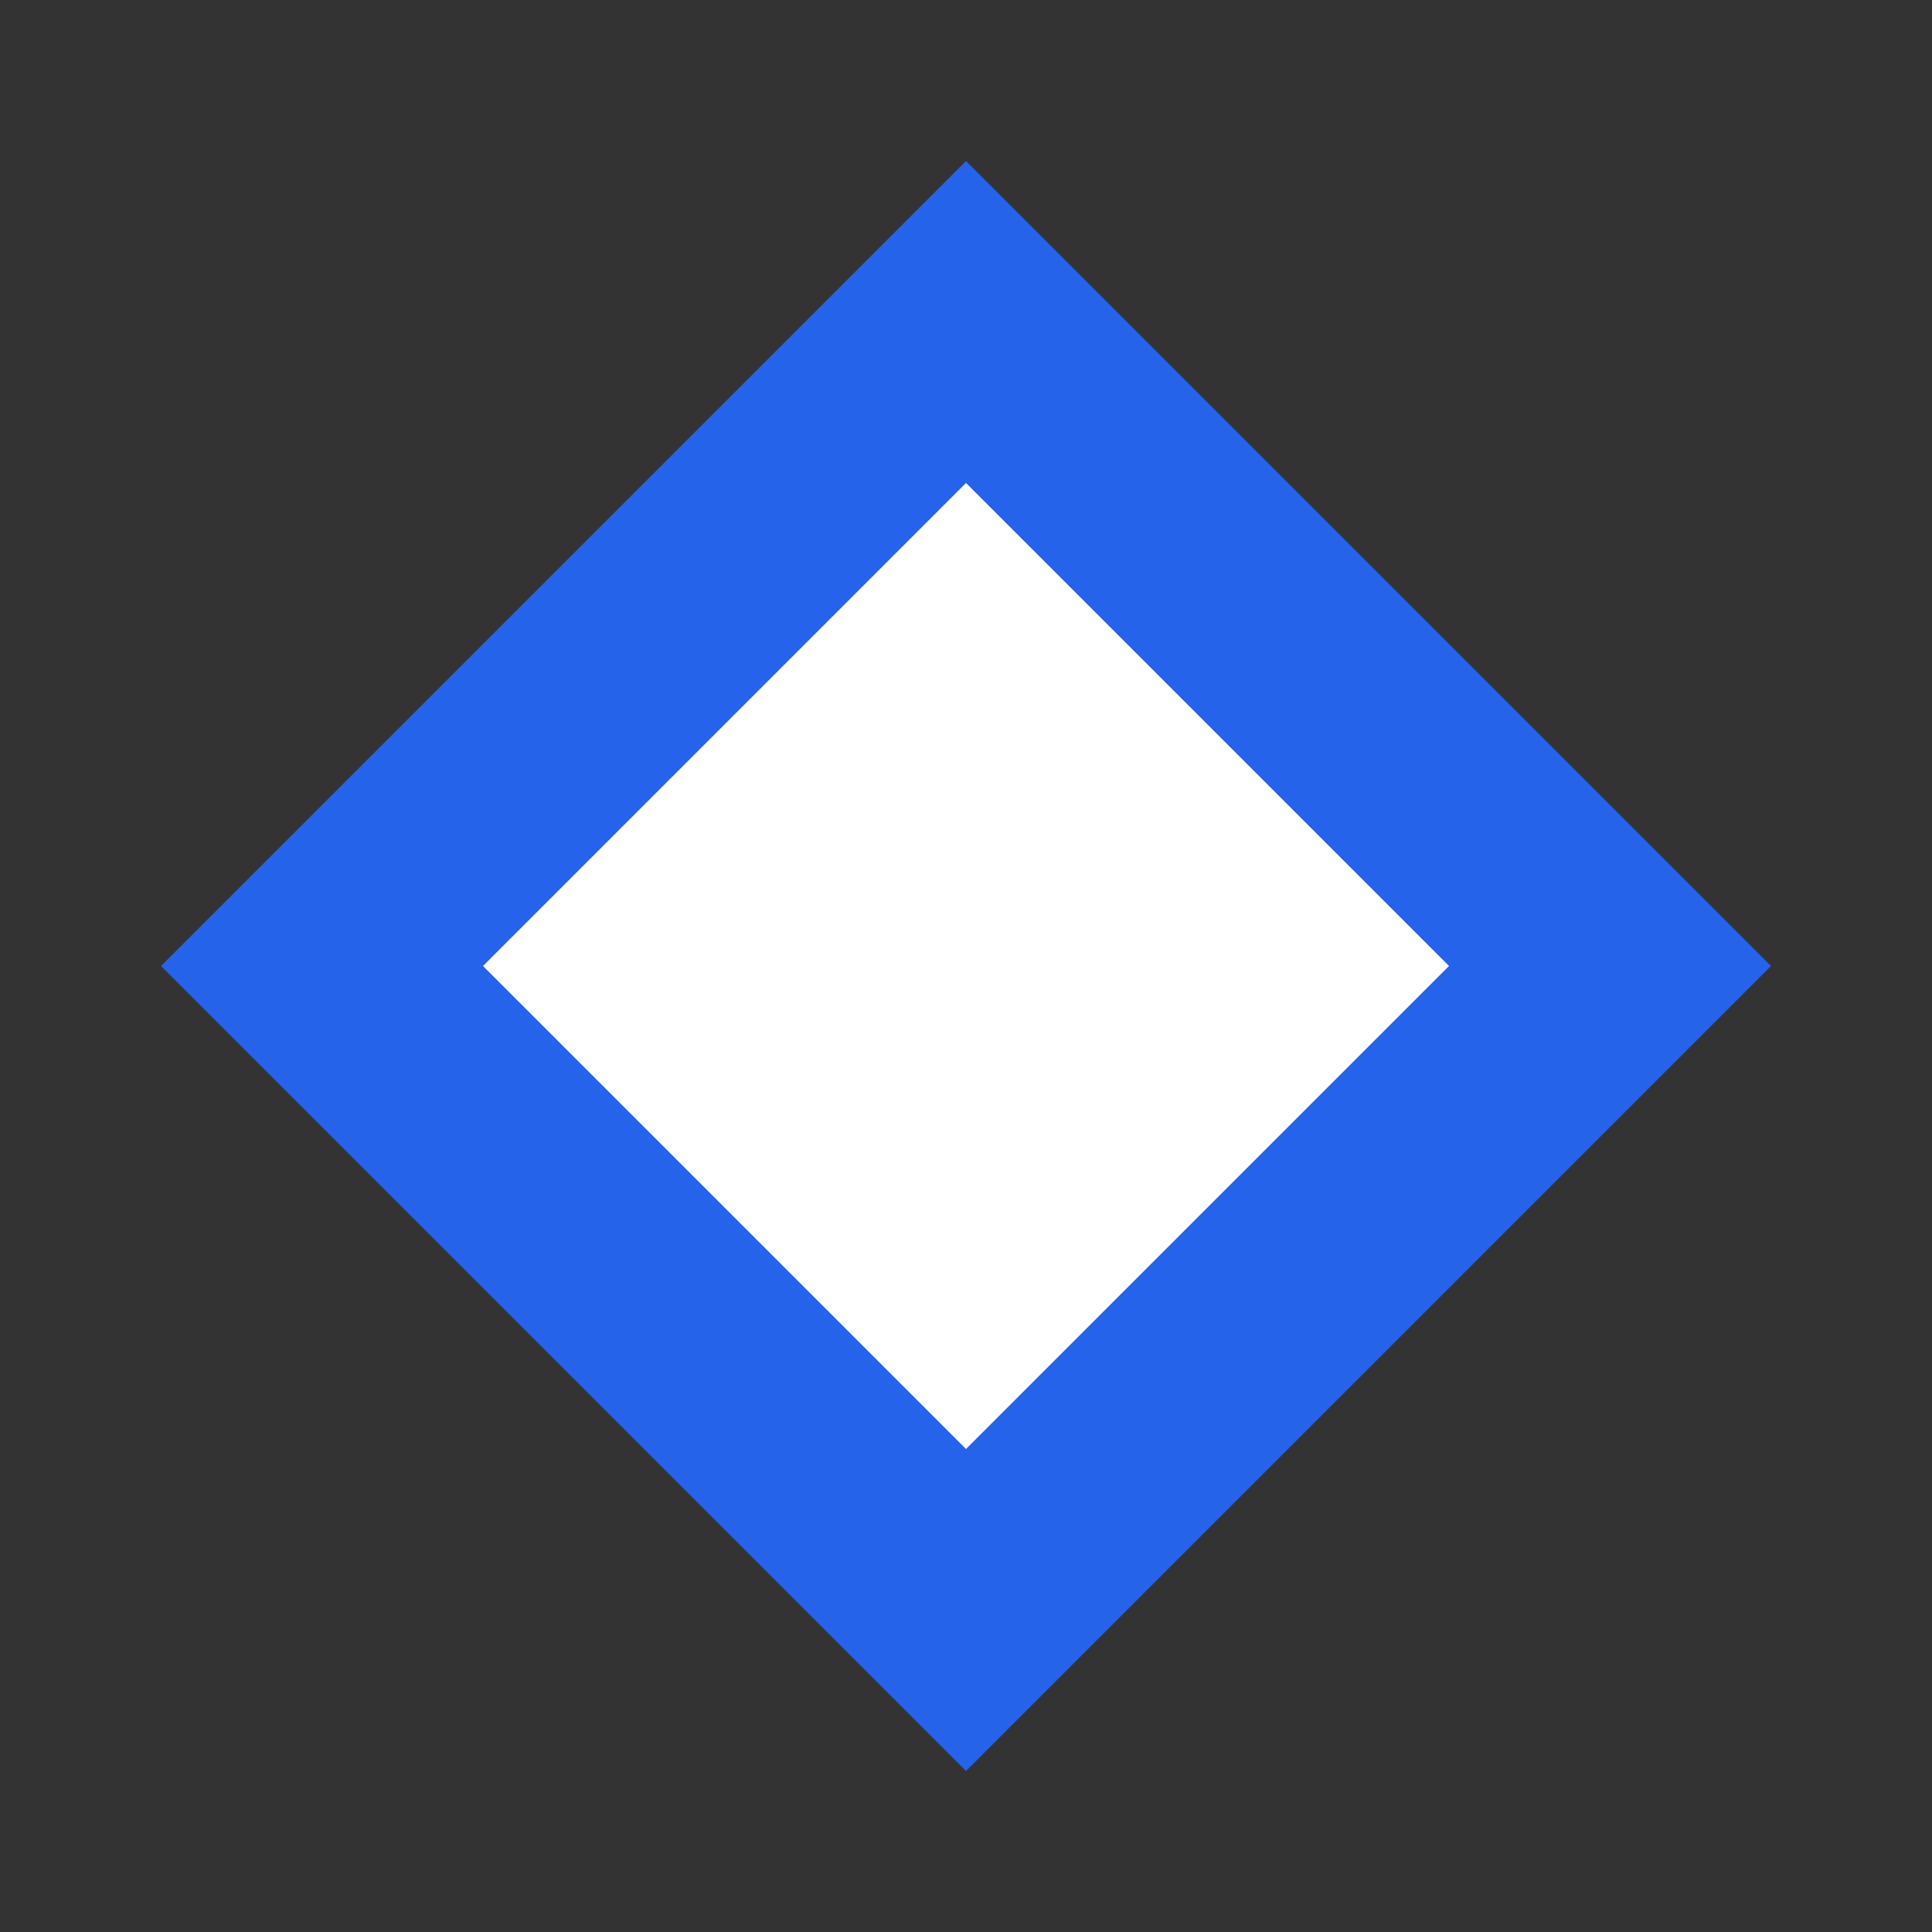
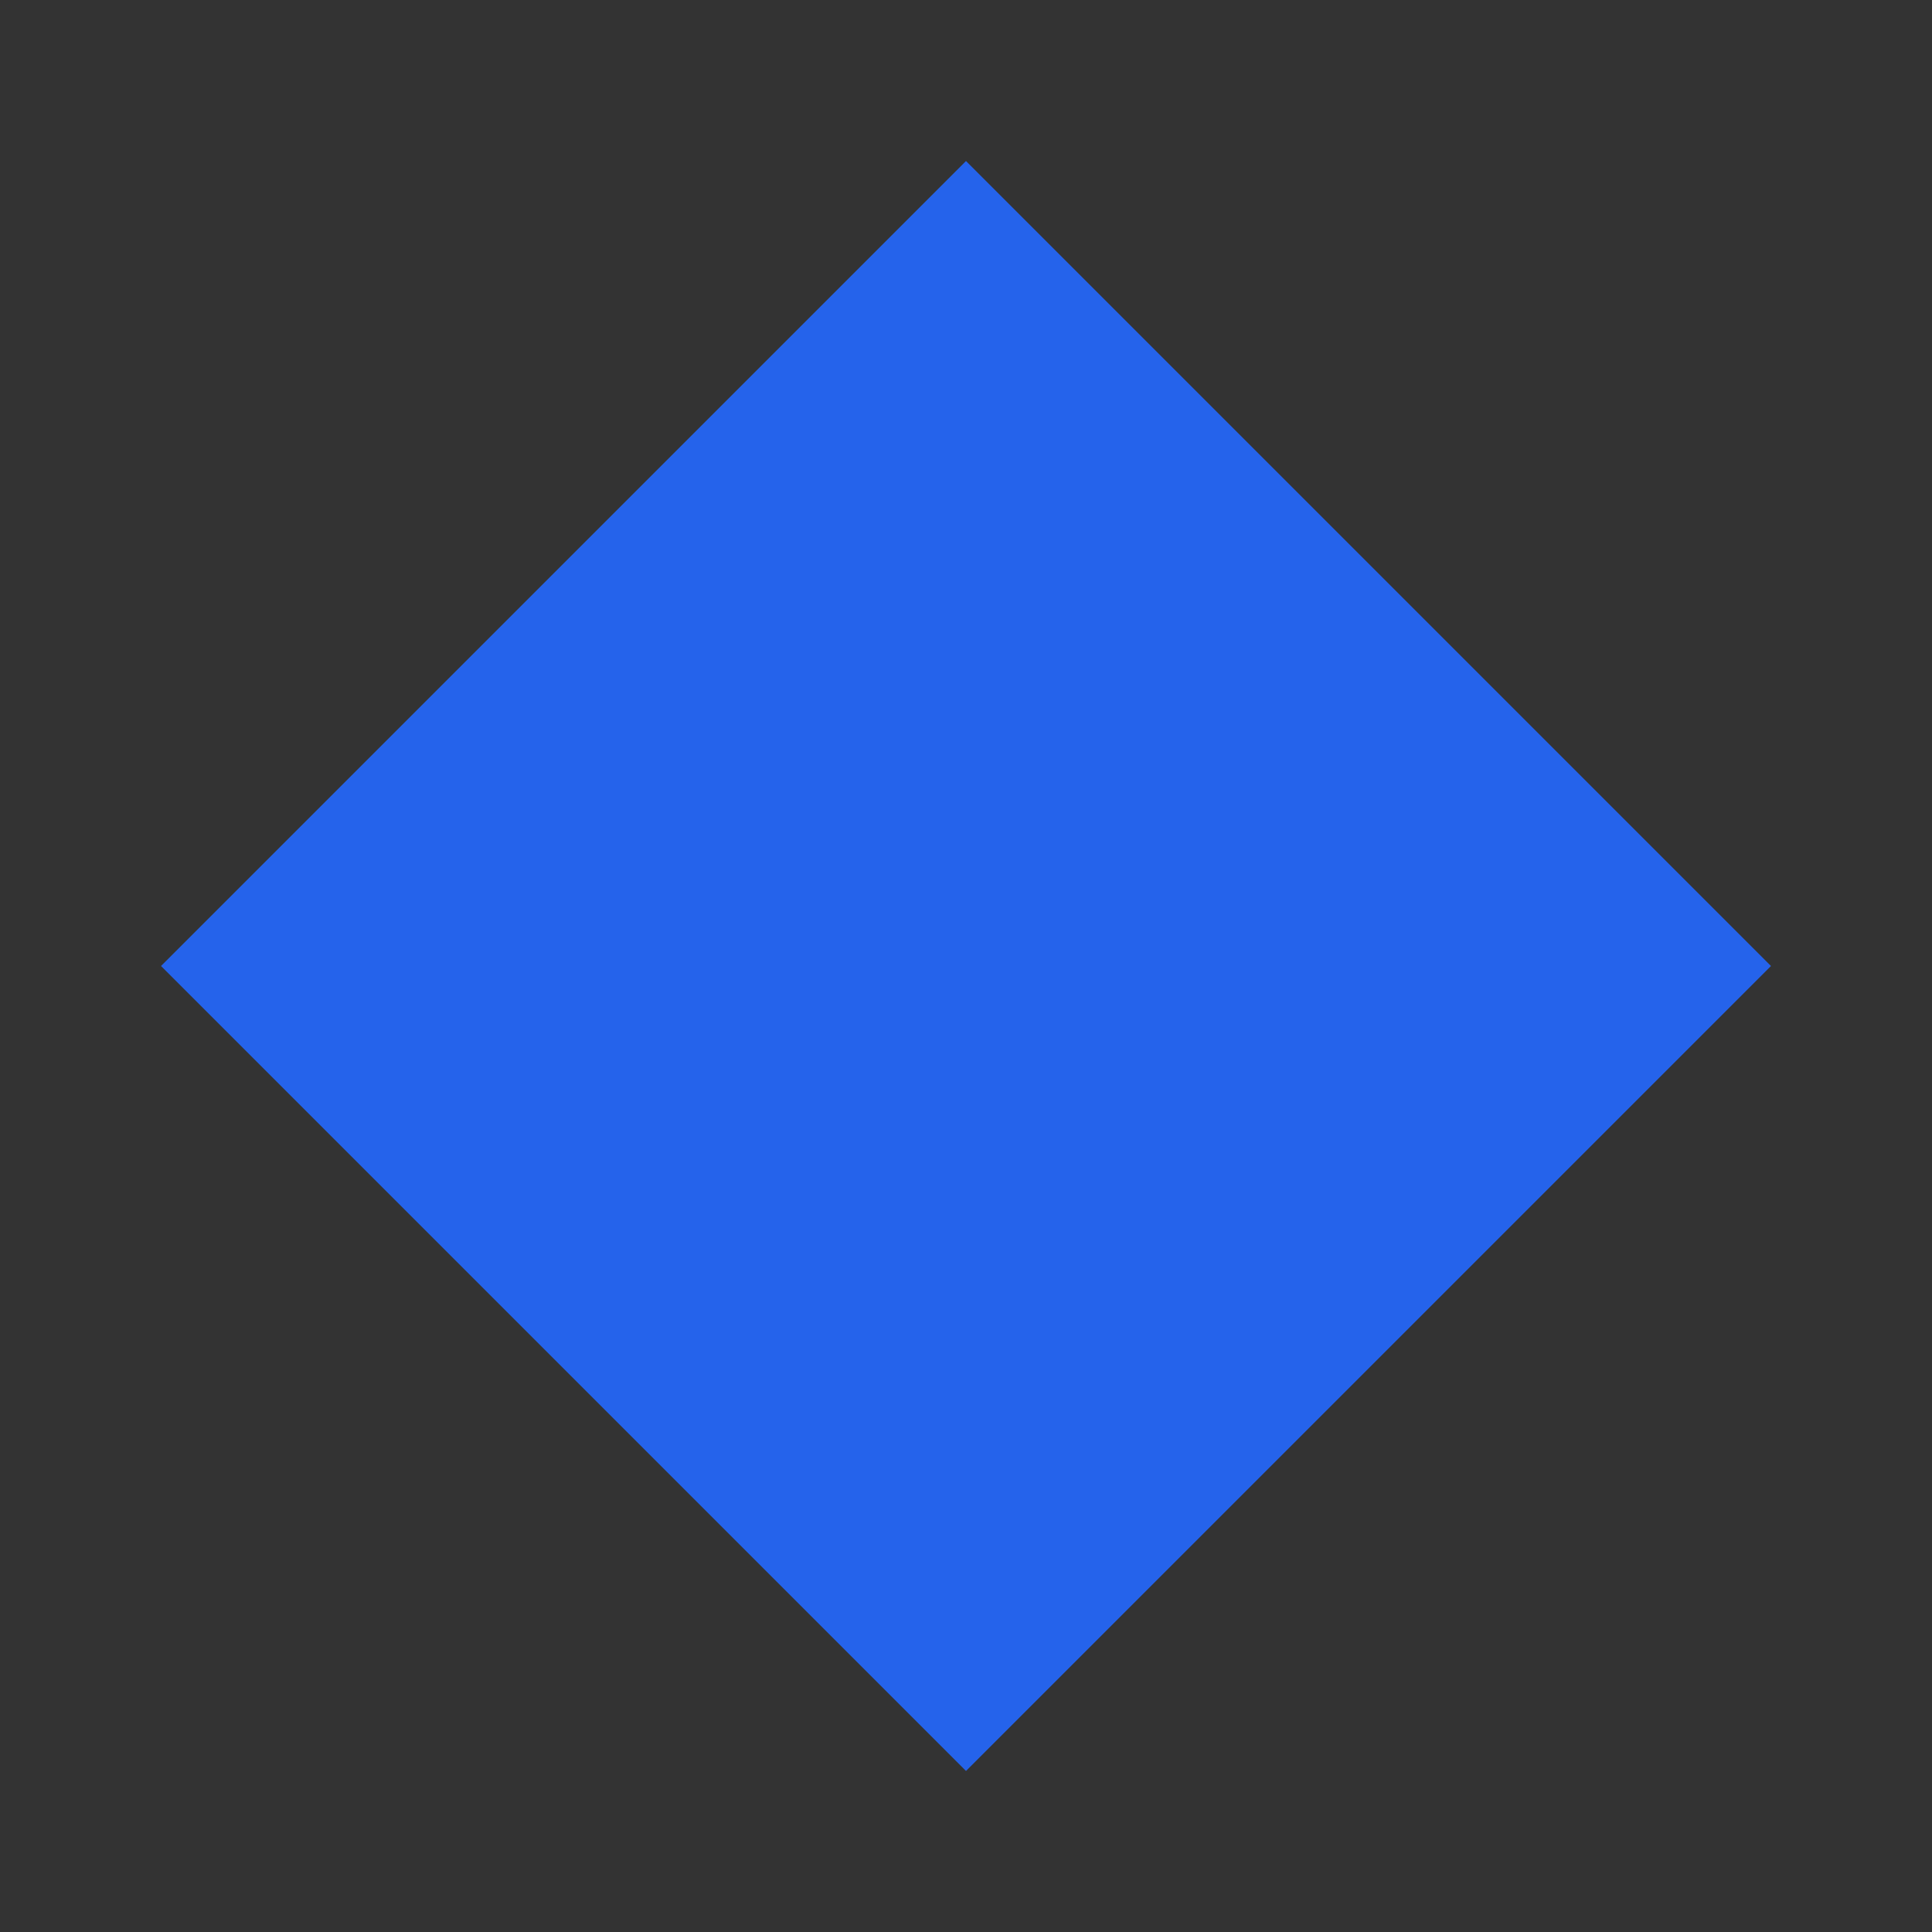
<svg xmlns="http://www.w3.org/2000/svg" width="32" height="32" viewBox="0 0 32 32" fill="none">
  <rect x="0" y="0" width="32" height="32" fill="#333333" stroke="none" />
  <path d="M16 2.667L29.333 16L16 29.333L2.667 16L16 2.667Z" fill="#2563EB" />
-   <path d="M16 8L24 16L16 24L8 16L16 8Z" fill="white" />
</svg>